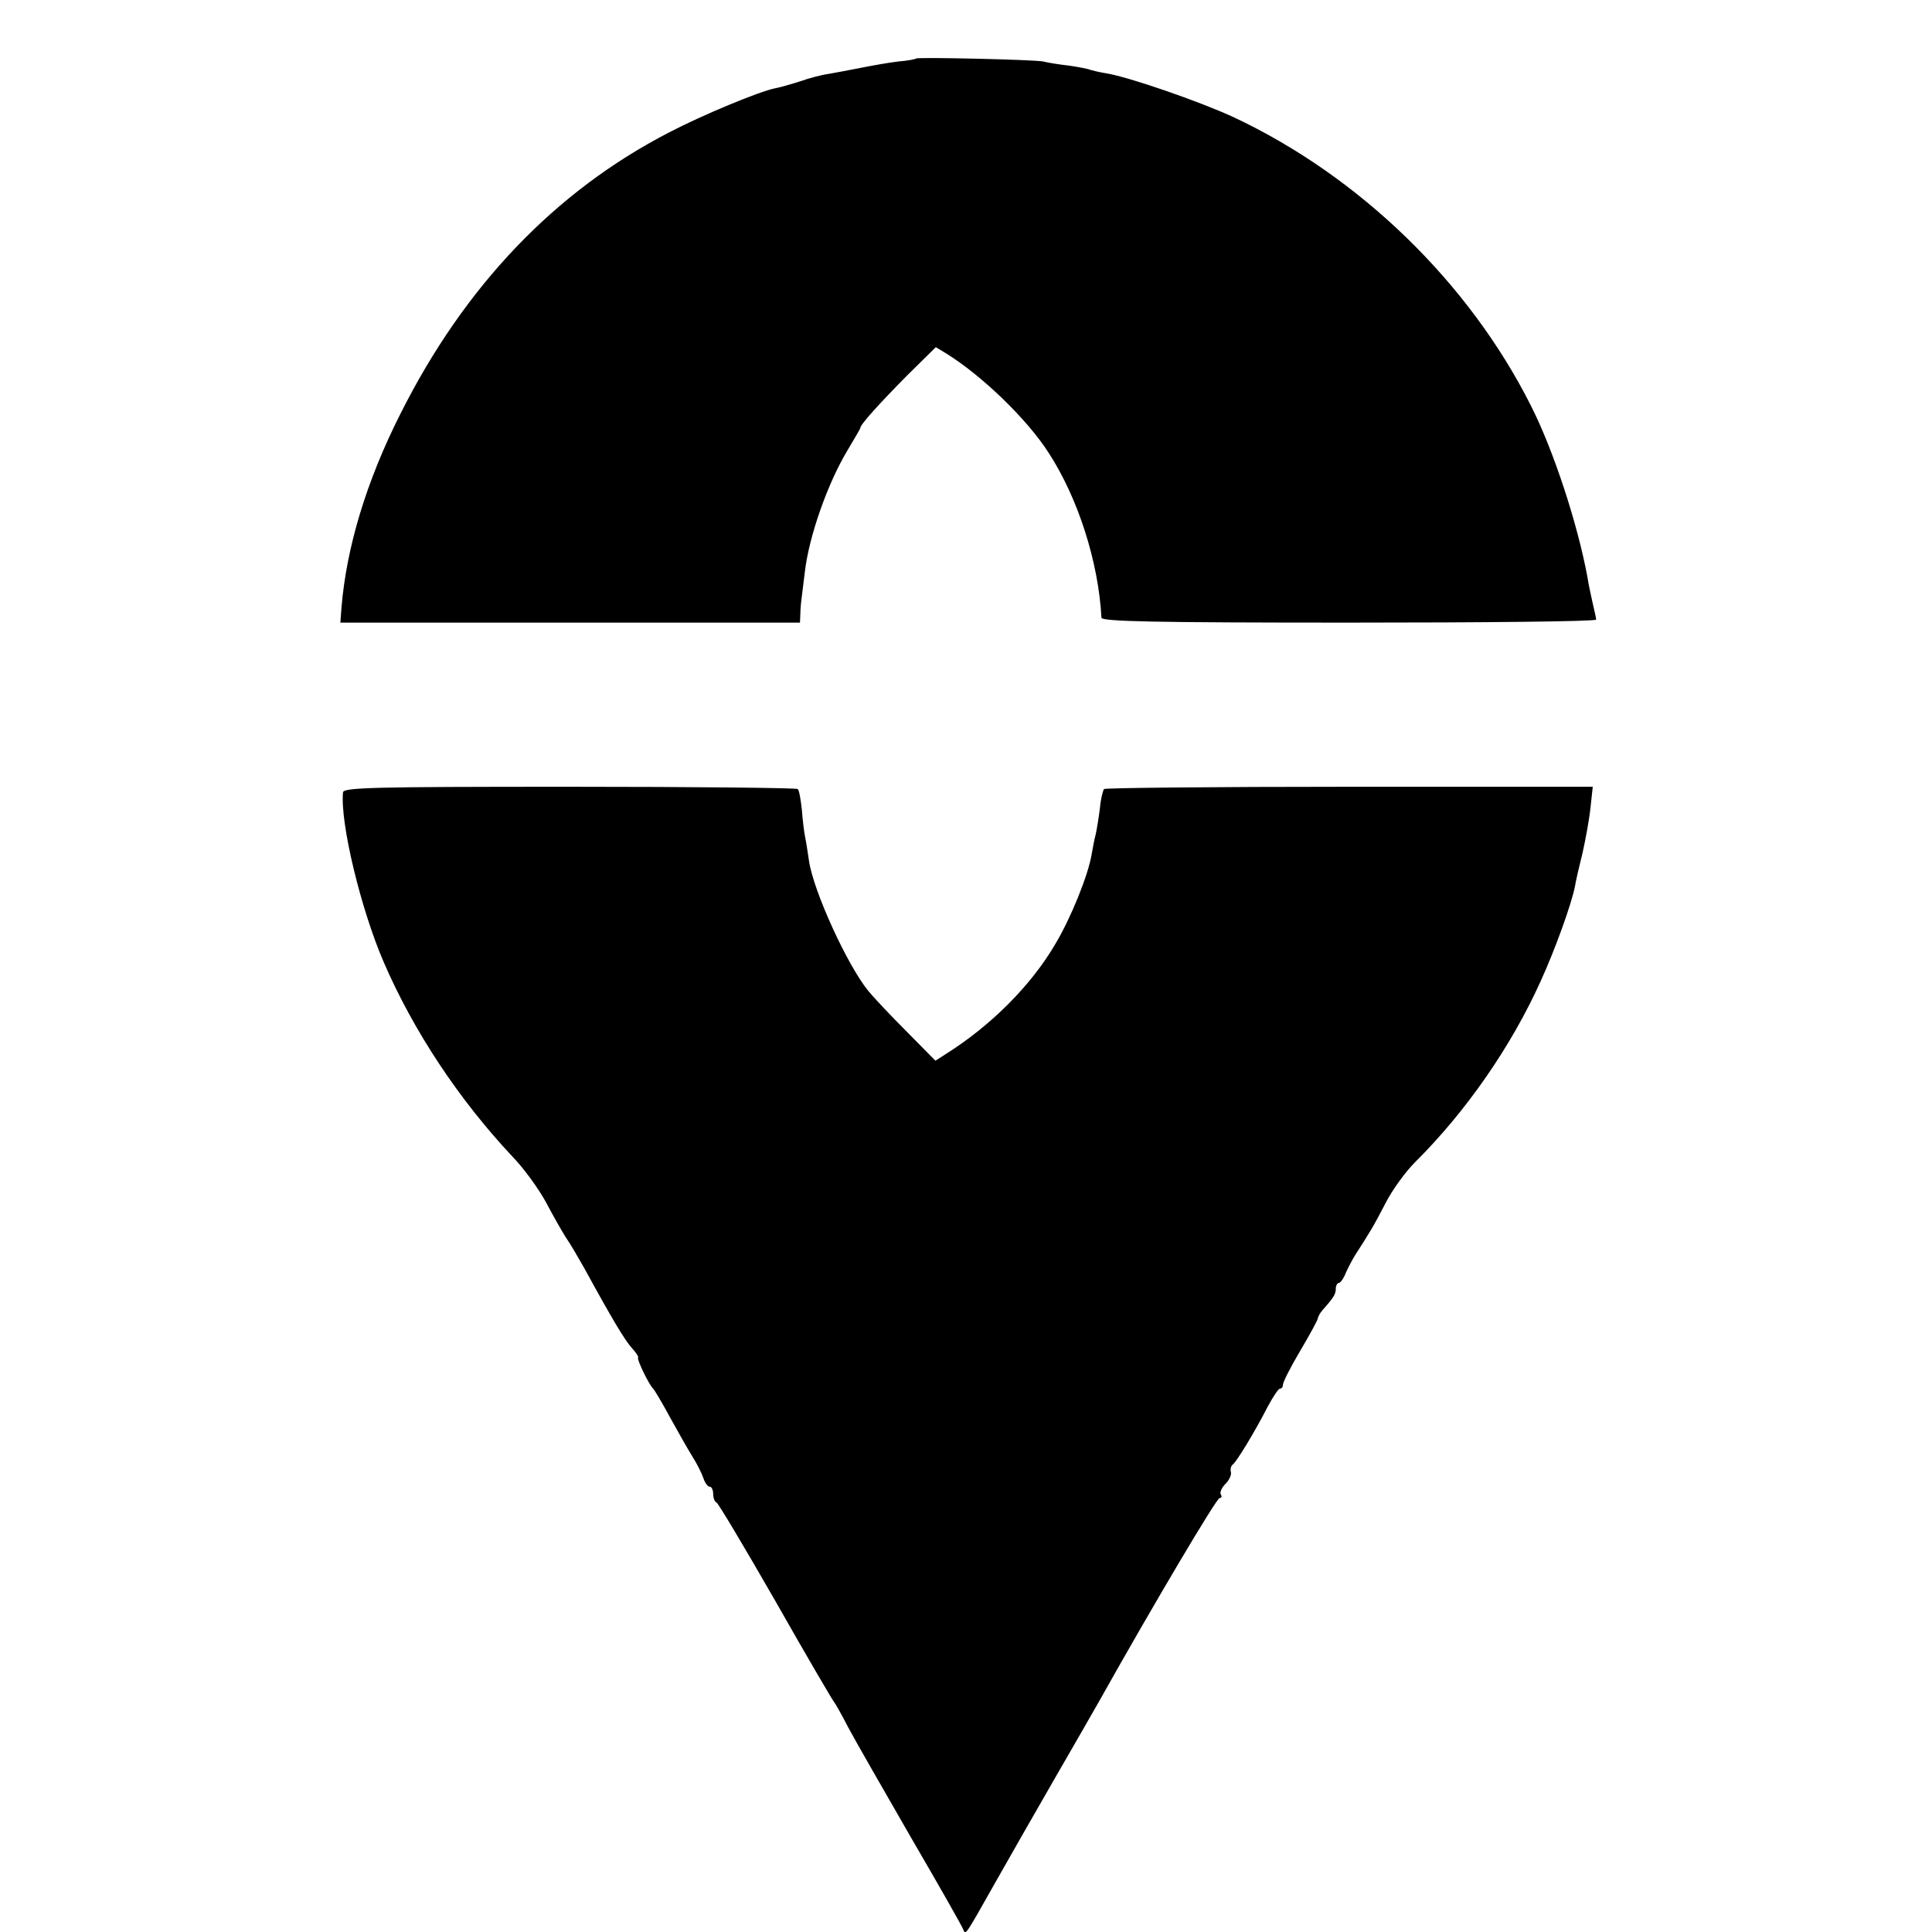
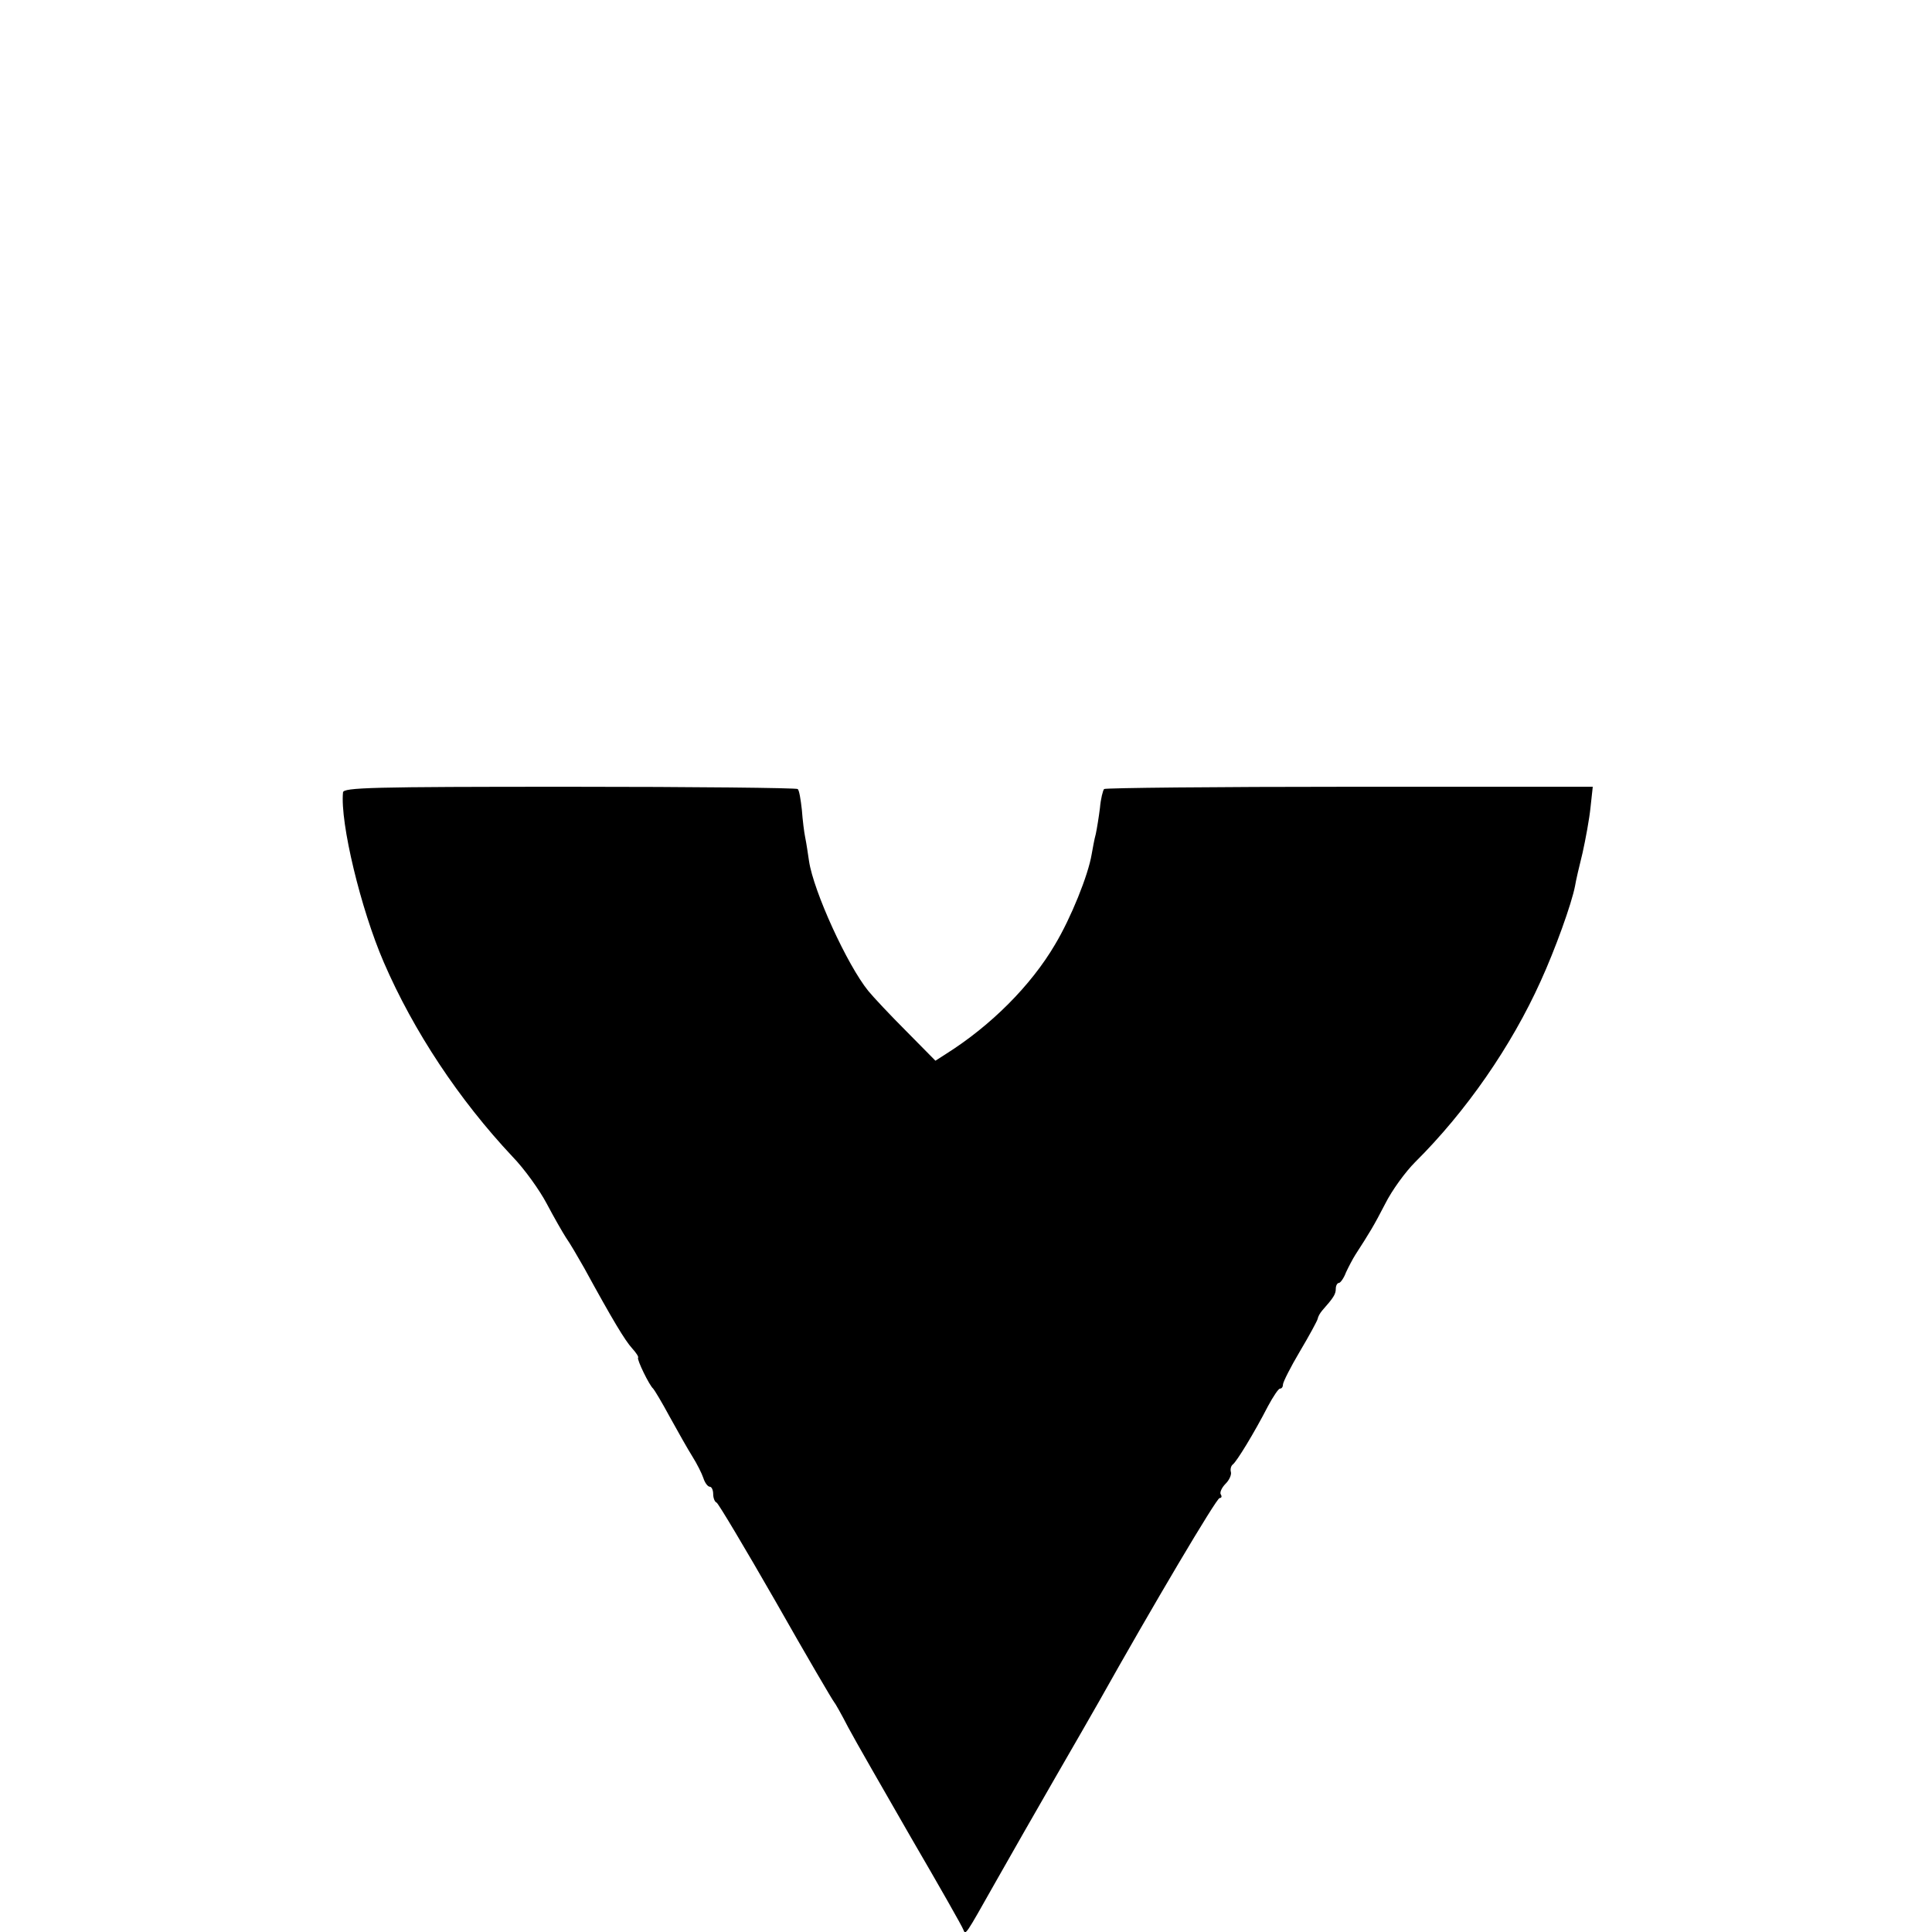
<svg xmlns="http://www.w3.org/2000/svg" version="1.0" width="512pt" height="512pt" viewBox="0 0 512 512" preserveAspectRatio="xMidYMid meet">
  <g transform="translate(0,512) scale(0.1,-0.1)" fill="#000000" stroke="none">
-     <path d="M2428 4965 c-2 -2 -23 -6 -48 -8 -25 -3 -70 -11 -100 -17 -30 -6 -68 -13 -85 -16 -16 -2 -51 -11 -76 -20 -25 -8 -54 -16 -65 -18 -41 -8 -193 -71 -281 -117 -302 -156 -542 -407 -712 -746 -90 -178 -143 -354 -156 -513 l-3 -40 609 0 609 0 1 23 c0 12 2 33 4 47 2 14 5 43 8 65 11 94 60 233 112 320 19 32 35 59 35 61 0 9 50 64 122 137 l78 77 28 -17 c95 -59 214 -174 271 -263 78 -120 132 -289 140 -437 1 -10 139 -13 656 -13 360 0 655 3 655 8 0 4 -5 25 -10 47 -5 22 -11 51 -13 65 -26 141 -90 337 -150 455 -164 326 -454 608 -789 765 -89 41 -279 107 -338 116 -19 3 -38 8 -41 9 -3 2 -28 7 -55 11 -27 3 -58 8 -69 11 -22 5 -332 12 -337 8z" />
    <path d="M909 3020 c-8 -80 47 -309 108 -450 79 -183 200 -365 341 -515 32 -33 72 -89 91 -125 19 -36 42 -76 51 -90 10 -14 31 -50 48 -80 76 -139 108 -192 127 -213 11 -12 18 -23 16 -25 -4 -4 30 -74 40 -82 3 -3 23 -36 44 -75 21 -38 48 -86 60 -105 12 -19 25 -45 29 -57 4 -13 12 -23 17 -23 5 0 9 -9 9 -19 0 -11 4 -21 9 -23 4 -1 75 -120 157 -263 81 -143 151 -262 154 -265 3 -3 20 -33 38 -68 18 -34 94 -166 167 -293 74 -127 136 -236 138 -243 6 -15 5 -16 84 124 39 69 111 195 160 280 49 85 101 175 115 200 143 255 312 540 320 540 5 0 7 4 3 10 -3 5 3 18 13 28 10 10 16 24 14 31 -2 7 0 16 5 20 10 7 57 84 93 154 14 26 28 47 32 47 5 0 8 5 8 11 0 6 20 46 45 88 25 42 46 81 47 86 1 6 6 15 12 22 30 34 36 43 36 58 0 8 4 15 8 15 4 0 13 12 19 28 7 15 18 36 25 47 38 59 48 75 79 135 18 36 54 85 79 110 135 134 255 307 333 480 38 83 82 205 91 252 2 13 11 52 20 88 8 36 18 90 21 120 l6 55 -645 0 c-354 0 -647 -3 -650 -6 -3 -3 -9 -26 -11 -50 -3 -24 -8 -55 -11 -69 -4 -14 -8 -38 -11 -54 -9 -55 -55 -169 -97 -239 -64 -109 -170 -215 -289 -290 l-28 -18 -77 78 c-43 43 -88 91 -101 107 -56 69 -145 264 -157 344 -3 20 -7 48 -10 62 -3 14 -7 47 -9 74 -3 27 -7 52 -11 55 -3 3 -275 6 -605 6 -526 0 -599 -2 -600 -15z" />
  </g>
</svg>